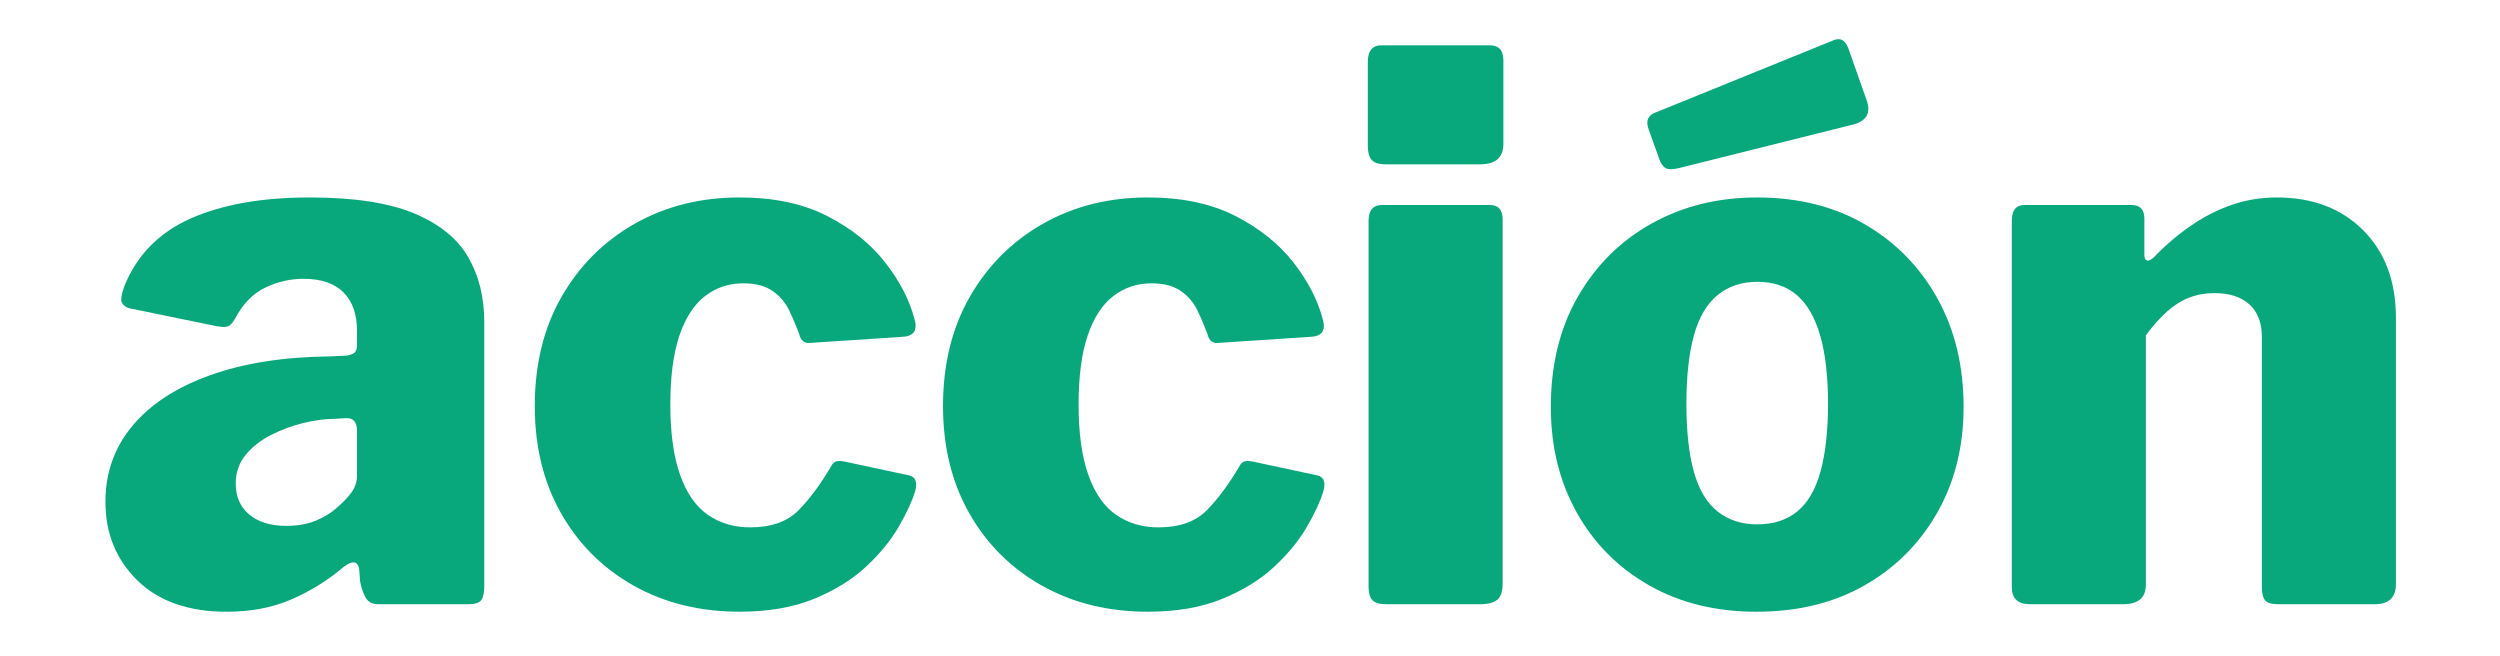
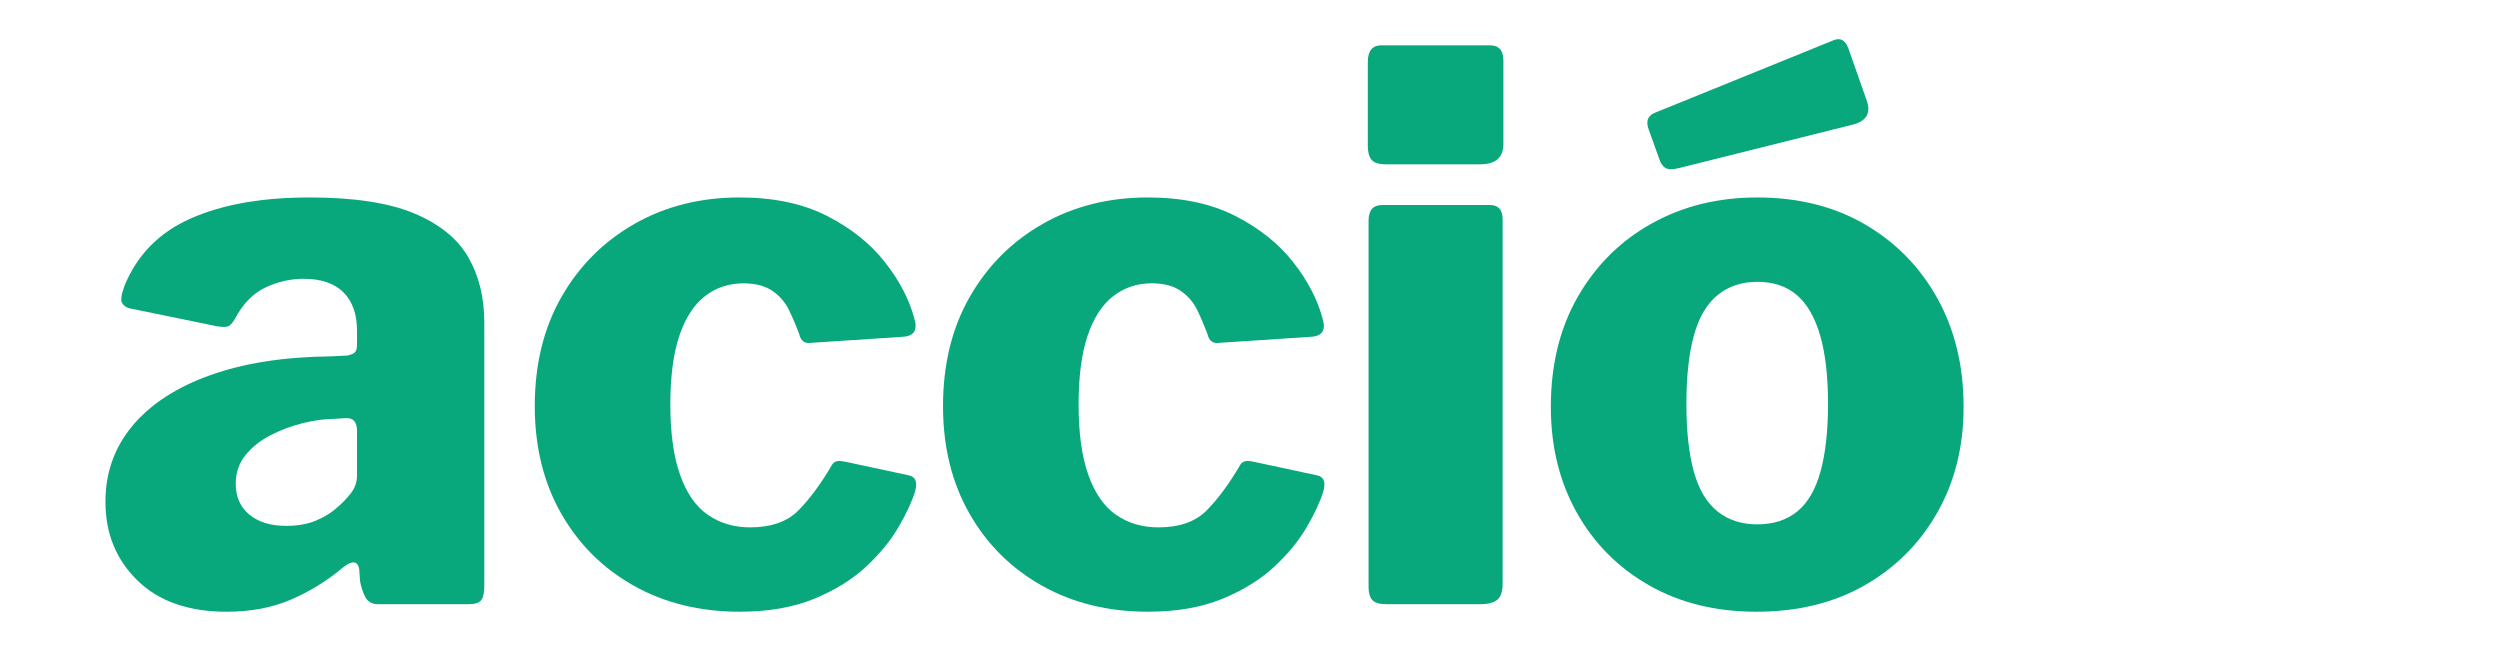
<svg xmlns="http://www.w3.org/2000/svg" version="1.1" id="Layer_1" x="0px" y="0px" viewBox="0 0 887 232.89" style="enable-background:new 0 0 887 232.89;" xml:space="preserve">
  <style type="text/css">
	.st0{fill:#09A87C;}
</style>
  <g>
    <path class="st0" d="M103.151,212.767c-6.593,2.848-14.164,4.276-22.715,4.276c-13.542,0-24.098-3.696-31.668-11.091   c-7.575-7.391-11.358-16.702-11.358-27.926c0-10.331,3.207-19.329,9.621-26.992c6.414-7.658,15.587-13.629,27.526-17.905   c11.934-4.276,26.097-6.502,42.491-6.682l5.612-0.266c0.71,0,1.558-0.222,2.539-0.669c0.977-0.443,1.47-1.469,1.47-3.072v-5.078   c0-5.879-1.604-10.422-4.81-13.629c-3.207-3.207-7.929-4.81-14.164-4.81c-4.635,0-9.132,1.027-13.495,3.073   c-4.368,2.05-7.976,5.746-10.824,11.091c-0.714,1.248-1.428,2.096-2.138,2.539c-0.714,0.446-2.138,0.493-4.276,0.133l-31.267-6.414   c-1.069-0.355-1.871-0.977-2.405-1.871c-0.535-0.889-0.267-2.848,0.802-5.879c4.451-11.045,12.293-19.062,23.517-24.052   c11.224-4.986,25.296-7.483,42.224-7.483c15.675,0,28.014,1.871,37.013,5.612c8.994,3.741,15.408,8.91,19.241,15.5   c3.829,6.593,5.746,14.343,5.746,23.25v93.267c0,2.497-0.359,4.234-1.069,5.211c-0.714,0.982-2.23,1.47-4.543,1.47h-32.069   c-2.138,0-3.654-0.843-4.544-2.539c-0.893-1.691-1.516-3.608-1.871-5.746l-0.267-4.008c-0.535-3.383-2.765-3.383-6.681,0   C115.619,206.352,109.739,209.919,103.151,212.767z M122.659,148.362l-4.276,0.266c-3.207,0-6.815,0.493-10.824,1.47   c-4.008,0.982-7.842,2.405-11.491,4.276c-3.654,1.871-6.64,4.234-8.953,7.082c-2.317,2.852-3.474,6.238-3.474,10.155   c0,4.635,1.603,8.285,4.81,10.957c3.207,2.673,7.57,4.009,13.095,4.009c4.096,0,7.616-0.622,10.556-1.871   c2.94-1.245,5.299-2.673,7.082-4.276c2.138-1.779,3.917-3.607,5.345-5.478c1.424-1.871,2.138-3.963,2.138-6.28v-15.768   C126.668,149.698,125.331,148.186,122.659,148.362z" />
    <path class="st0" d="M293.424,76.608c8.551,4.367,15.408,9.846,20.577,16.435c5.165,6.593,8.639,13.274,10.422,20.043   c1.244,4.1-0.179,6.238-4.276,6.413l-32.336,2.138c-2.318,0.36-3.741-0.71-4.276-3.207c-1.069-2.848-2.271-5.654-3.608-8.418   c-1.336-2.76-3.299-5.032-5.879-6.815c-2.585-1.779-6.013-2.672-10.289-2.672c-5.169,0-9.713,1.516-13.63,4.543   c-3.921,3.031-6.948,7.708-9.086,14.03c-2.138,6.326-3.207,14.476-3.207,24.452c0,10.156,1.157,18.486,3.474,24.987   c2.313,6.505,5.612,11.224,9.888,14.164c4.276,2.939,9.262,4.409,14.966,4.409c7.483,0,13.228-2.046,17.237-6.147   c4.009-4.096,7.884-9.353,11.625-15.767c0.355-0.71,0.889-1.203,1.603-1.47c0.71-0.267,1.871-0.222,3.474,0.133l22.448,4.811   c2.313,0.534,3.027,2.405,2.138,5.612c-1.069,3.565-3.031,7.796-5.879,12.693c-2.852,4.902-6.727,9.621-11.625,14.164   c-4.902,4.543-11.049,8.331-18.44,11.357c-7.395,3.028-16.168,4.543-26.323,4.543c-14.076,0-26.59-3.073-37.547-9.22   c-10.957-6.147-19.555-14.698-25.789-25.655c-6.238-10.957-9.353-23.651-9.353-38.082c0-14.786,3.161-27.701,9.487-38.75   c6.322-11.045,14.966-19.684,25.922-25.922c10.957-6.234,23.384-9.353,37.28-9.353C274.537,70.06,284.872,72.244,293.424,76.608z" />
    <path class="st0" d="M438.268,76.608c8.552,4.367,15.408,9.846,20.578,16.435c5.166,6.593,8.64,13.274,10.423,20.043   c1.244,4.1-0.18,6.238-4.276,6.413l-32.336,2.138c-2.318,0.36-3.741-0.71-4.276-3.207c-1.069-2.848-2.271-5.654-3.608-8.418   c-1.336-2.76-3.299-5.032-5.879-6.815c-2.585-1.779-6.013-2.672-10.289-2.672c-5.169,0-9.713,1.516-13.63,4.543   c-3.921,3.031-6.948,7.708-9.086,14.03c-2.138,6.326-3.207,14.476-3.207,24.452c0,10.156,1.157,18.486,3.474,24.987   c2.313,6.505,5.612,11.224,9.888,14.164c4.276,2.939,9.262,4.409,14.966,4.409c7.483,0,13.229-2.046,17.237-6.147   c4.009-4.096,7.884-9.353,11.625-15.767c0.355-0.71,0.89-1.203,1.604-1.47c0.709-0.267,1.871-0.222,3.474,0.133l22.448,4.811   c2.313,0.534,3.027,2.405,2.137,5.612c-1.069,3.565-3.031,7.796-5.879,12.693c-2.853,4.902-6.727,9.621-11.626,14.164   c-4.902,4.543-11.048,8.331-18.439,11.357c-7.395,3.028-16.168,4.543-26.323,4.543c-14.076,0-26.59-3.073-37.547-9.22   c-10.957-6.147-19.555-14.698-25.789-25.655c-6.238-10.957-9.353-23.651-9.353-38.082c0-14.786,3.161-27.701,9.487-38.75   c6.322-11.045,14.966-19.684,25.922-25.922c10.957-6.234,23.384-9.353,37.28-9.353C419.382,70.06,429.717,72.244,438.268,76.608z" />
    <path class="st0" d="M533.404,51.086c0,4.81-2.764,7.215-8.284,7.215h-33.405c-2.498,0-4.189-0.534-5.077-1.603   c-0.894-1.069-1.337-2.672-1.337-4.81V21.957c0-3.917,1.603-5.879,4.811-5.879h38.482c3.207,0,4.81,1.783,4.81,5.345V51.086z    M533.137,207.155c0,2.672-0.626,4.543-1.871,5.612c-1.248,1.069-3.299,1.603-6.146,1.603h-33.138c-2.498,0-4.189-0.488-5.078-1.47   c-0.893-0.976-1.336-2.539-1.336-4.677V78.345c0-3.741,1.603-5.612,4.81-5.612h38.216c3.027,0,4.543,1.695,4.543,5.077V207.155z" />
    <path class="st0" d="M585.112,207.689c-10.957-6.234-19.509-14.832-25.655-25.789c-6.147-10.957-9.22-23.471-9.22-37.547   c0-14.966,3.208-28.015,9.621-39.151c6.414-11.132,15.141-19.776,26.19-25.922c11.044-6.147,23.517-9.22,37.414-9.22   c14.606,0,27.391,3.207,38.349,9.62c10.957,6.414,19.508,15.191,25.655,26.323c6.146,11.137,9.219,23.918,9.219,38.349   c0,14.076-3.119,26.59-9.353,37.547c-6.238,10.957-14.831,19.555-25.788,25.789c-10.957,6.238-23.743,9.353-38.349,9.353   C608.763,217.043,596.068,213.927,585.112,207.689z M662.478,36.121c1.244,4.1-0.36,6.773-4.811,8.018l-61.999,15.5   c-2.138,0.534-3.699,0.534-4.677,0c-0.982-0.534-1.737-1.603-2.272-3.207l-3.74-10.422c-1.07-2.848-0.447-4.81,1.871-5.879   l63.87-25.922c2.313-0.889,4.009,0.092,5.077,2.94L662.478,36.121z M637.624,181.5c3.741-3.028,6.502-7.75,8.285-14.164   c1.779-6.413,2.672-14.431,2.672-24.052c0-9.796-0.935-17.905-2.806-24.319c-1.871-6.413-4.635-11.178-8.284-14.297   c-3.654-3.115-8.331-4.677-14.03-4.677c-5.524,0-10.201,1.562-14.03,4.677c-3.833,3.119-6.64,7.884-8.418,14.297   c-1.783,6.414-2.673,14.523-2.673,24.319c0,9.801,0.89,17.864,2.673,24.186c1.779,6.326,4.585,11.002,8.418,14.03   c3.829,3.031,8.506,4.543,14.03,4.543C629.16,186.042,633.883,184.531,637.624,181.5z" />
-     <path class="st0" d="M713.785,208.223V78.345c0-3.741,1.512-5.612,4.543-5.612h37.948c3.028,0,4.544,1.603,4.544,4.81v12.827   c0,1.069,0.267,1.737,0.801,2.004c0.535,0.267,1.337-0.042,2.405-0.935c4.096-4.276,8.46-8.018,13.095-11.224   c4.631-3.207,9.487-5.7,14.565-7.483c5.077-1.779,10.464-2.672,16.167-2.672c12.649,0,22.85,3.875,30.599,11.625   c7.75,7.75,11.626,18.131,11.626,31.134v94.336c0,4.81-2.498,7.215-7.483,7.215h-34.474c-2.138,0-3.607-0.443-4.409-1.336   c-0.802-0.89-1.203-2.493-1.203-4.811V119.5c0-4.985-1.469-8.819-4.409-11.491c-2.939-2.672-7.082-4.009-12.427-4.009   c-3.207,0-6.192,0.534-8.952,1.603c-2.765,1.069-5.391,2.718-7.884,4.944c-2.497,2.23-4.99,5.036-7.483,8.418v88.457   c0,4.635-2.672,6.948-8.017,6.948h-33.138C715.923,214.37,713.785,212.324,713.785,208.223z" />
  </g>
</svg>